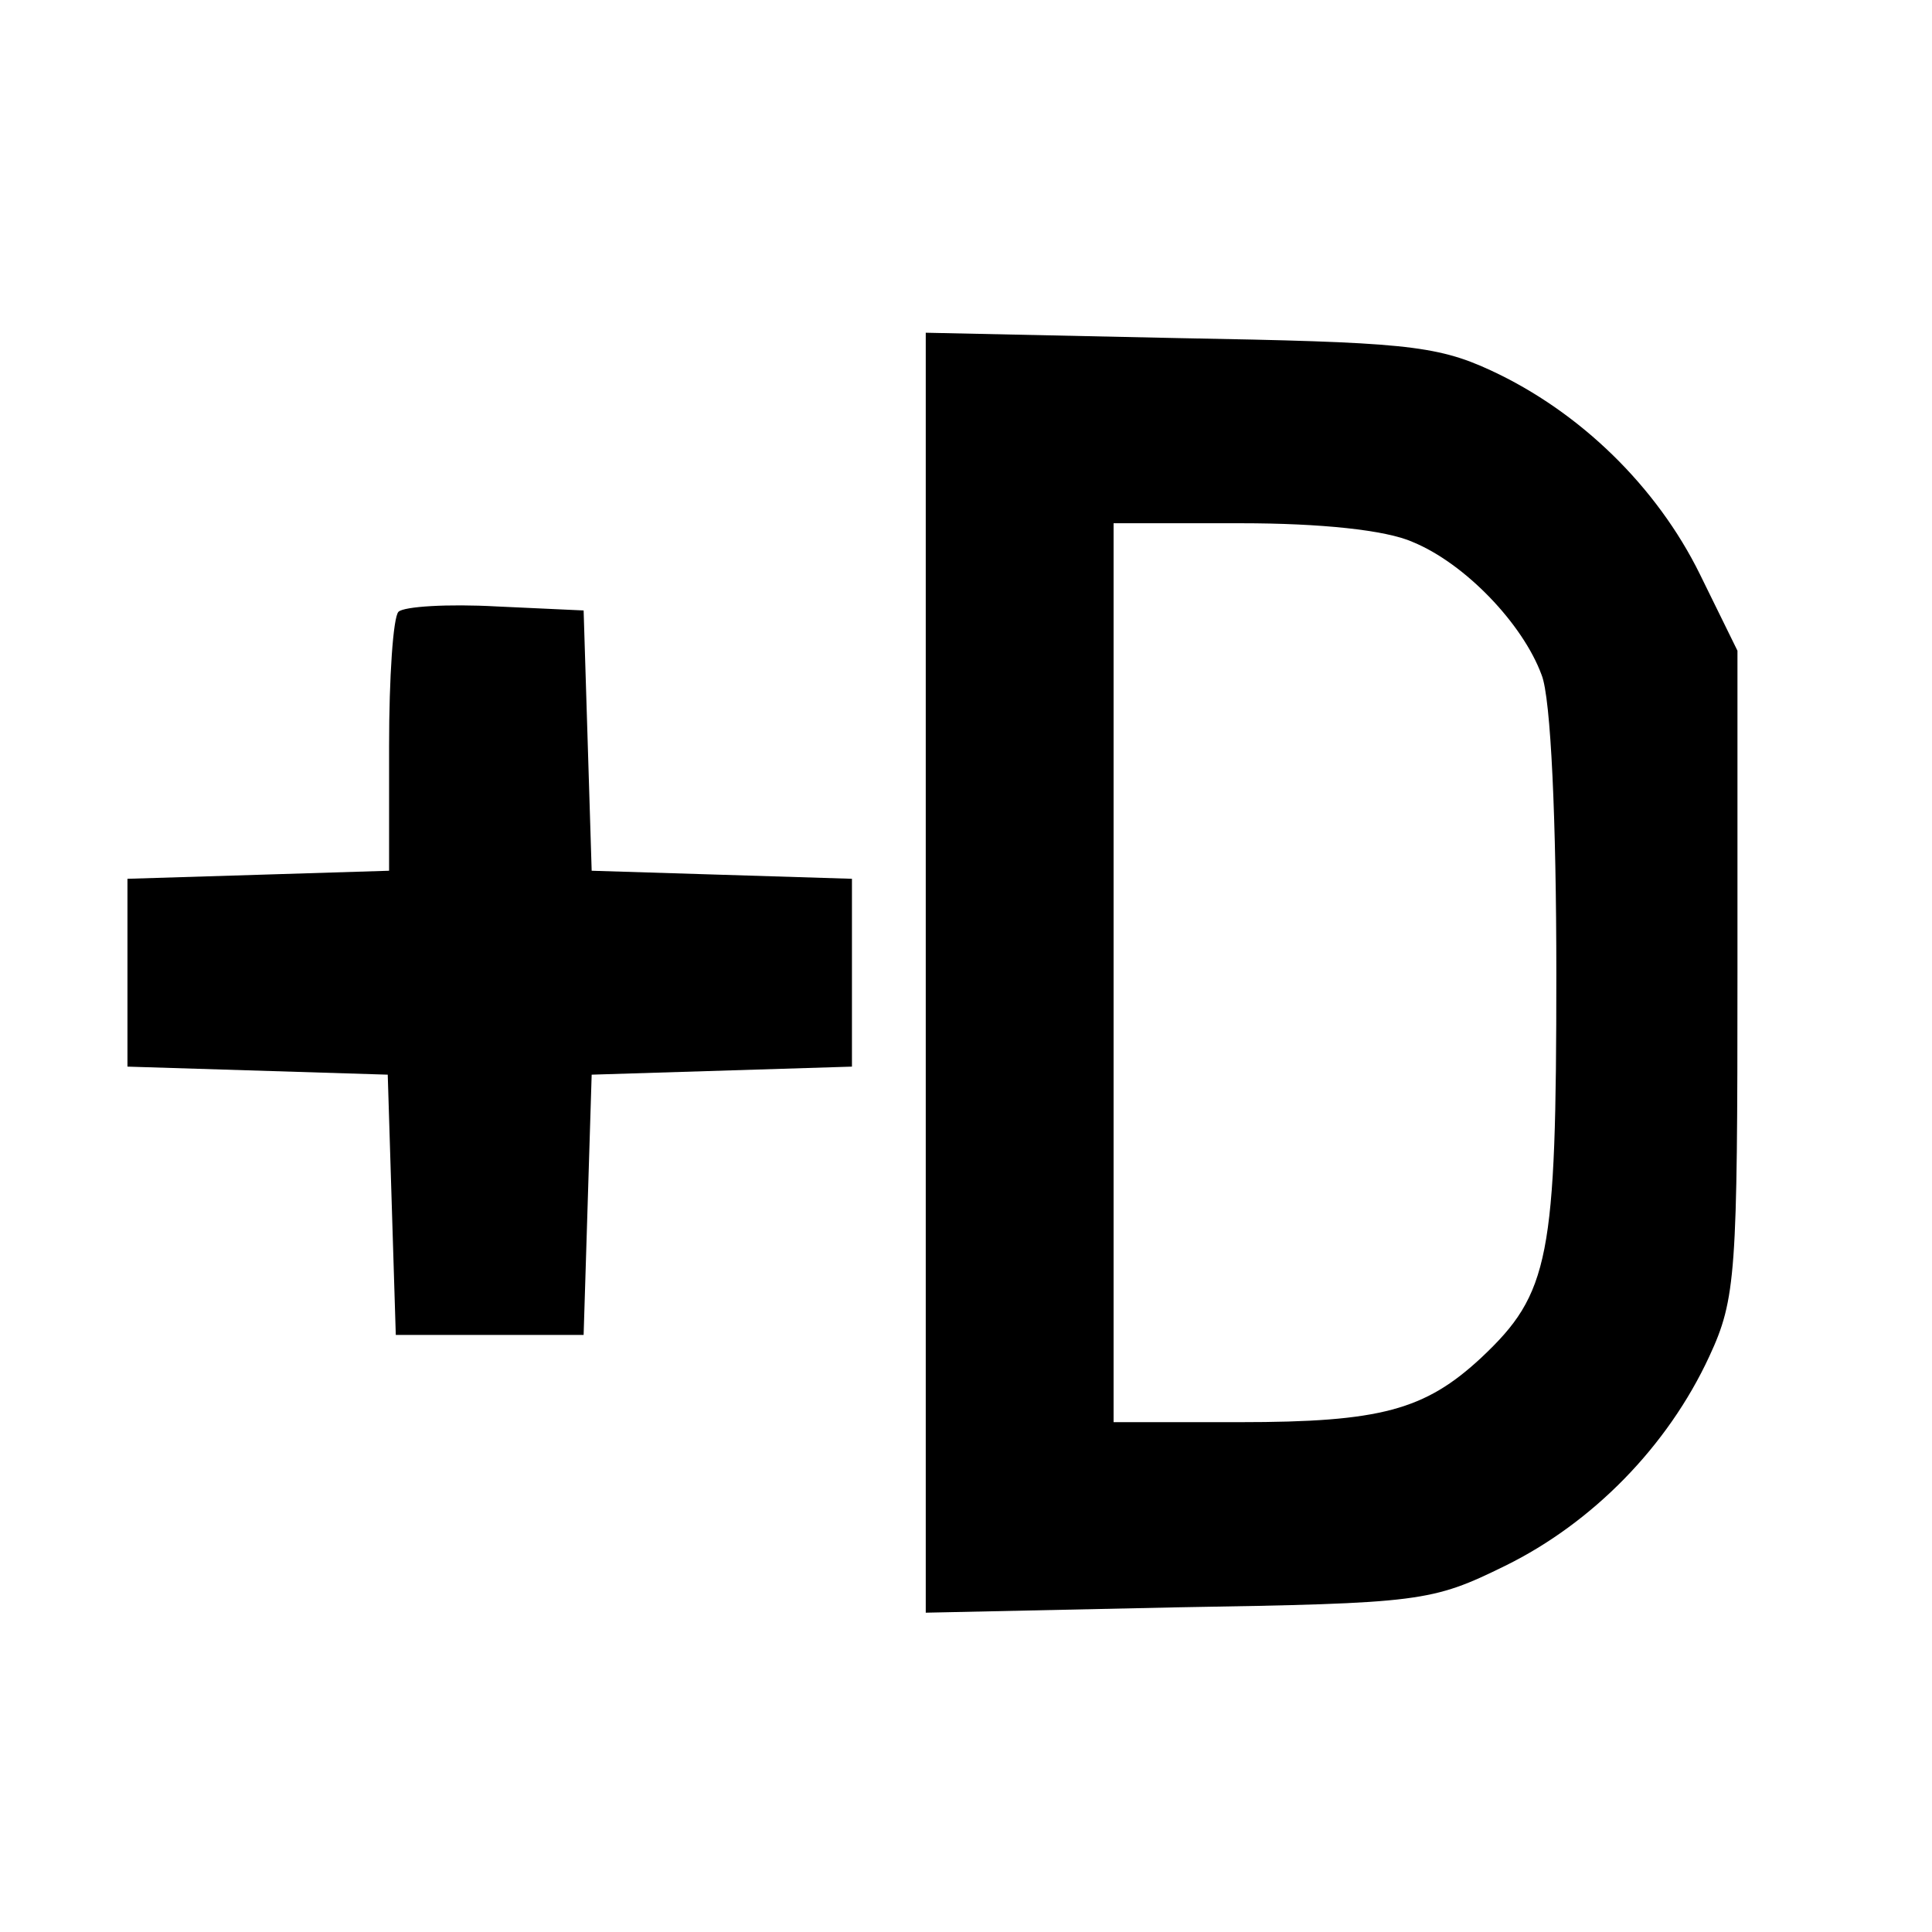
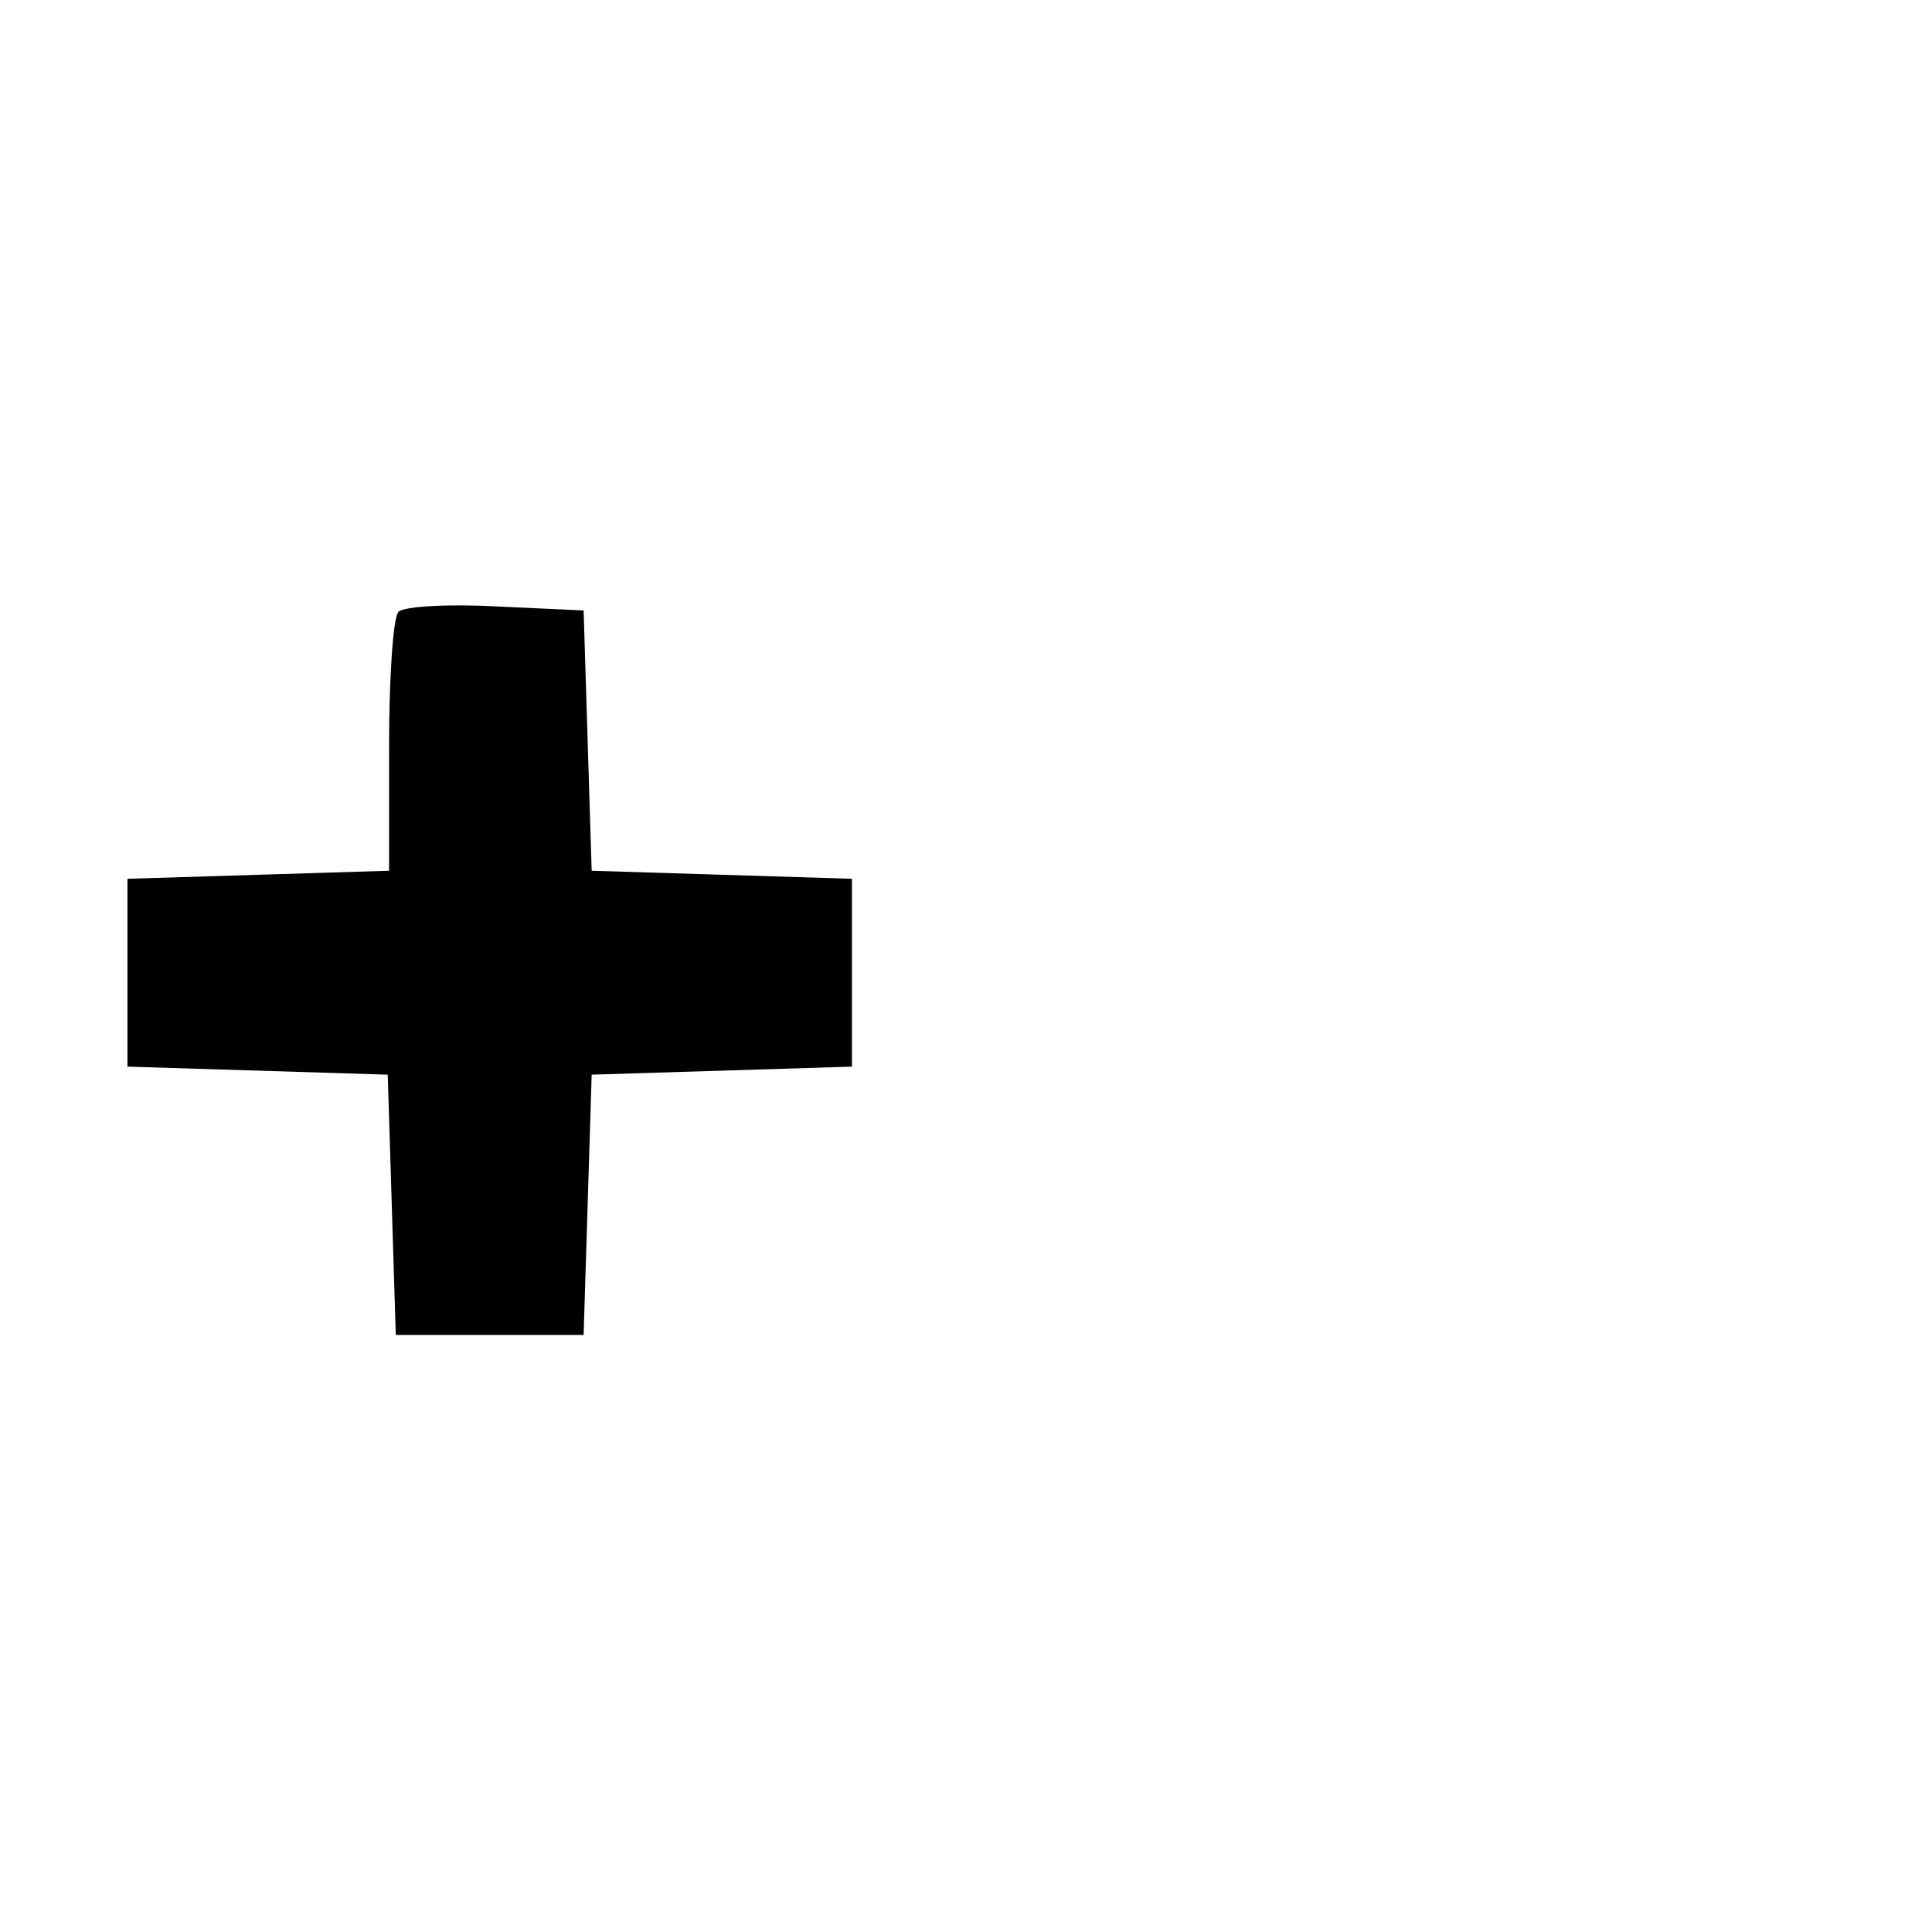
<svg xmlns="http://www.w3.org/2000/svg" version="1.0" width="144pt" height="144pt" viewBox="0 0 144 144" preserveAspectRatio="xMidYMid meet">
  <g transform="translate(0,144) scale(0.1,-0.1)" fill="#000000" stroke="none">
-     <path d="M690 715 l0 -477 188 4 c181 3 189 4 244 31 65 32 121 89 152 156 20 43 21 62 21 286 l0 240 -28 57 c-32 65 -89 121 -156 152 -41 19 -67 21 -233 24 l-188 4 0 -477z m363 321 c39 -16 82 -61 96 -99 7 -17 11 -110 11 -223 0 -212 -5 -238 -56 -286 -42 -39 -75 -48 -180 -48 l-94 0 0 335 0 335 95 0 c59 0 108 -5 128 -14z" />
    <path d="M297 984 c-4 -4 -7 -49 -7 -100 l0 -93 -97 -3 -98 -3 0 -70 0 -70 97 -3 97 -3 3 -97 3 -97 70 0 70 0 3 97 3 97 97 3 97 3 0 70 0 70 -97 3 -97 3 -3 97 -3 97 -65 3 c-36 2 -69 0 -73 -4z" />
  </g>
</svg>